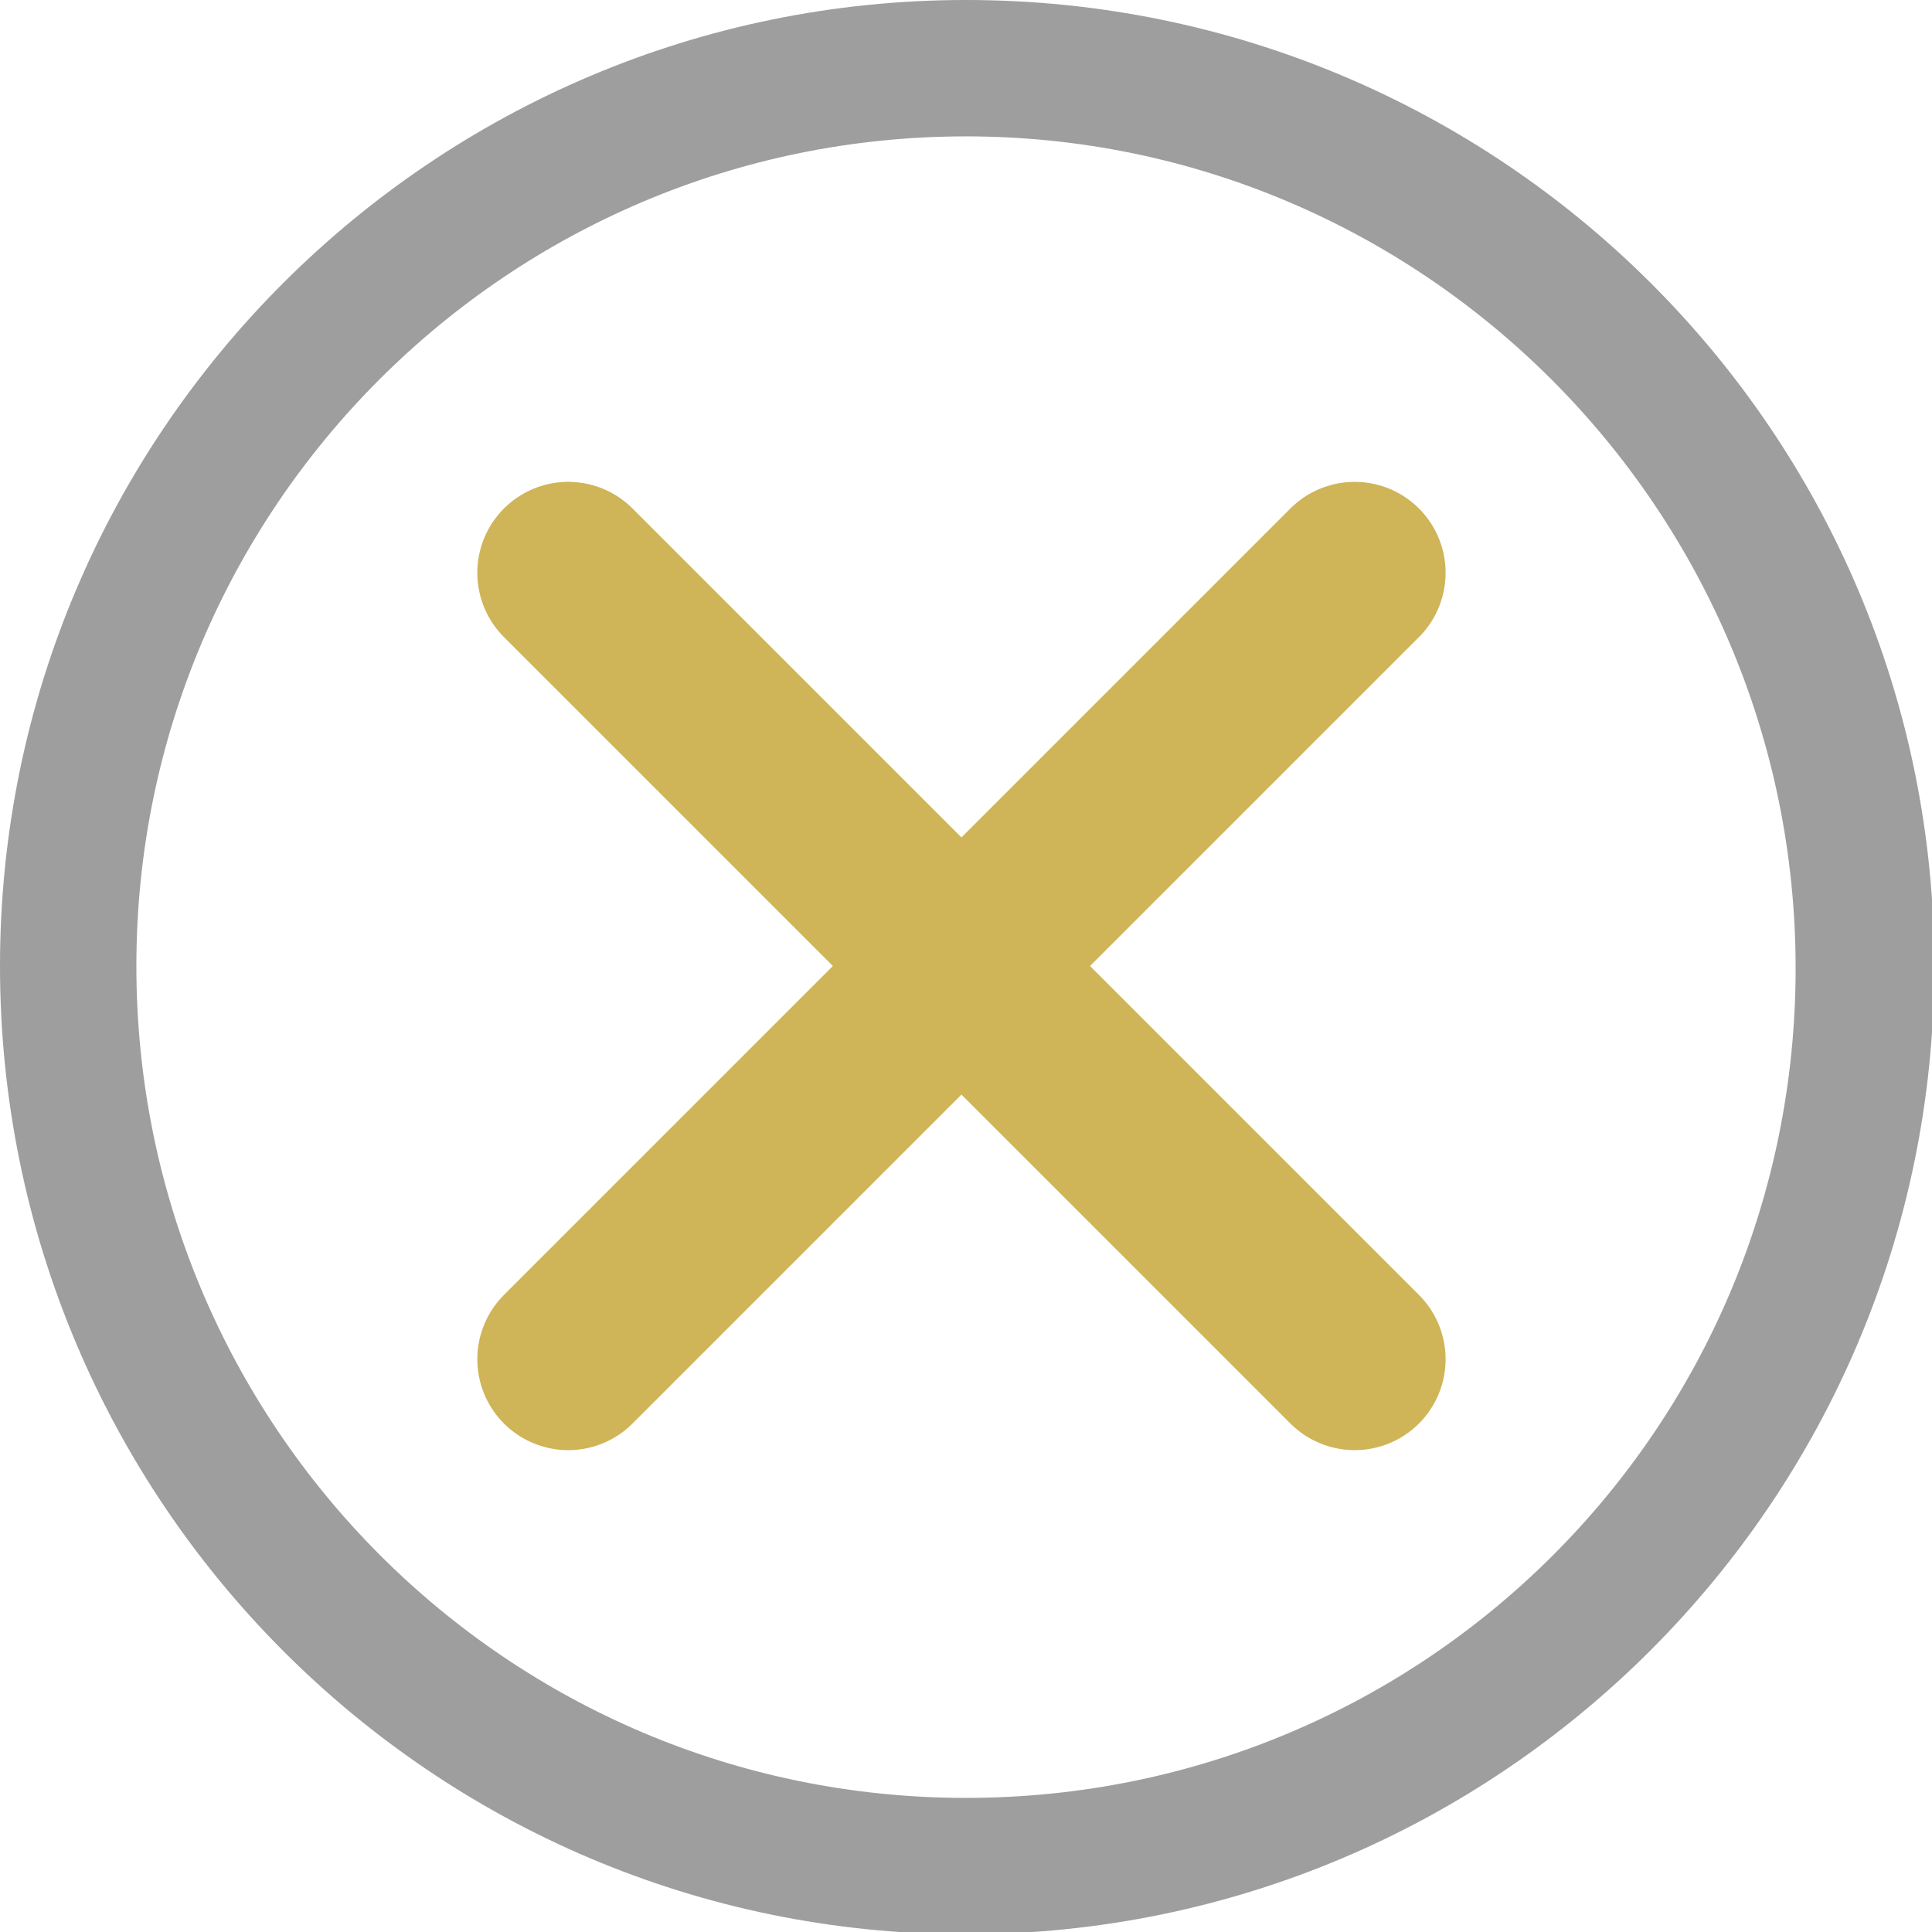
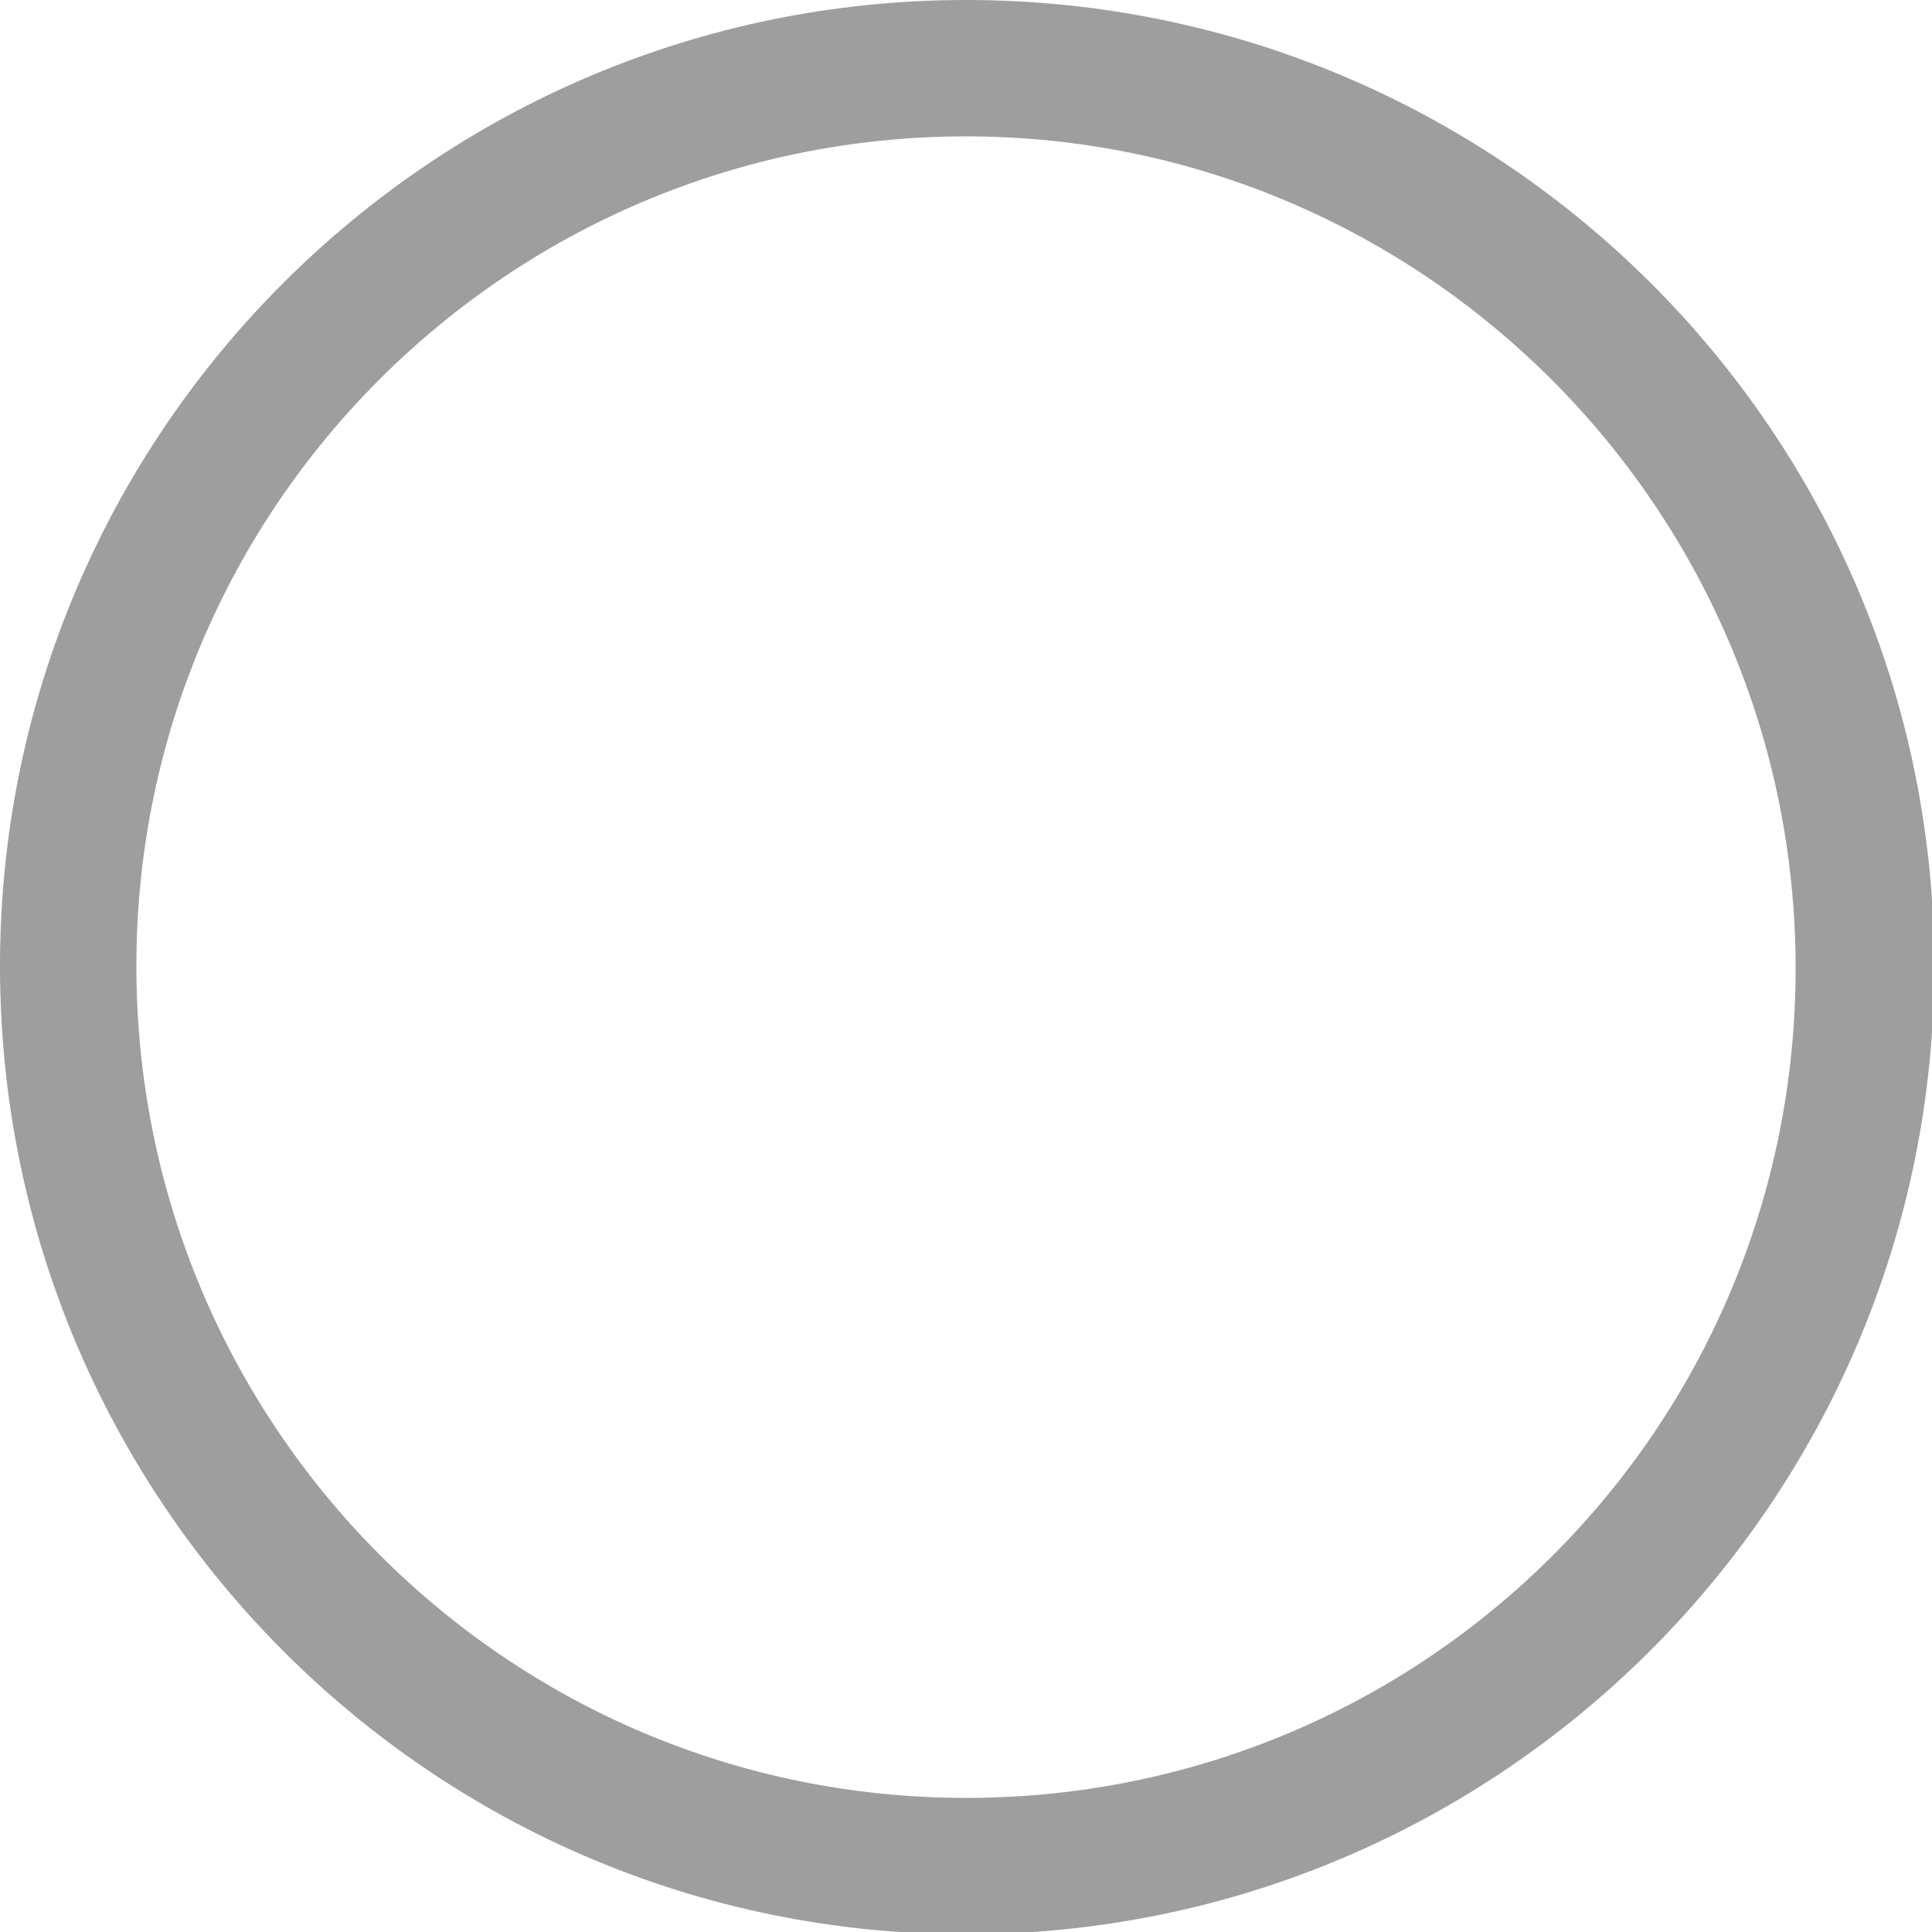
<svg xmlns="http://www.w3.org/2000/svg" viewBox="0 0 85 85">
-   <path fill="none" stroke="#CFB458" stroke-width="8" stroke-linecap="round" stroke-miterlimit="10" d="M25 25.2l34.6 34.6M59.6 25.2L25 59.8" />
  <path fill="#9E9E9E" d="M42.5 6C62.6 6 79 22.4 79 42.6S62.7 79.1 42.5 79.1 6 62.7 6 42.5 22.4 6 42.5 6m0-6C19.1 0 0 19 0 42.5s19 42.6 42.5 42.6S85.1 66 85.1 42.5 66 0 42.5 0z" />
</svg>